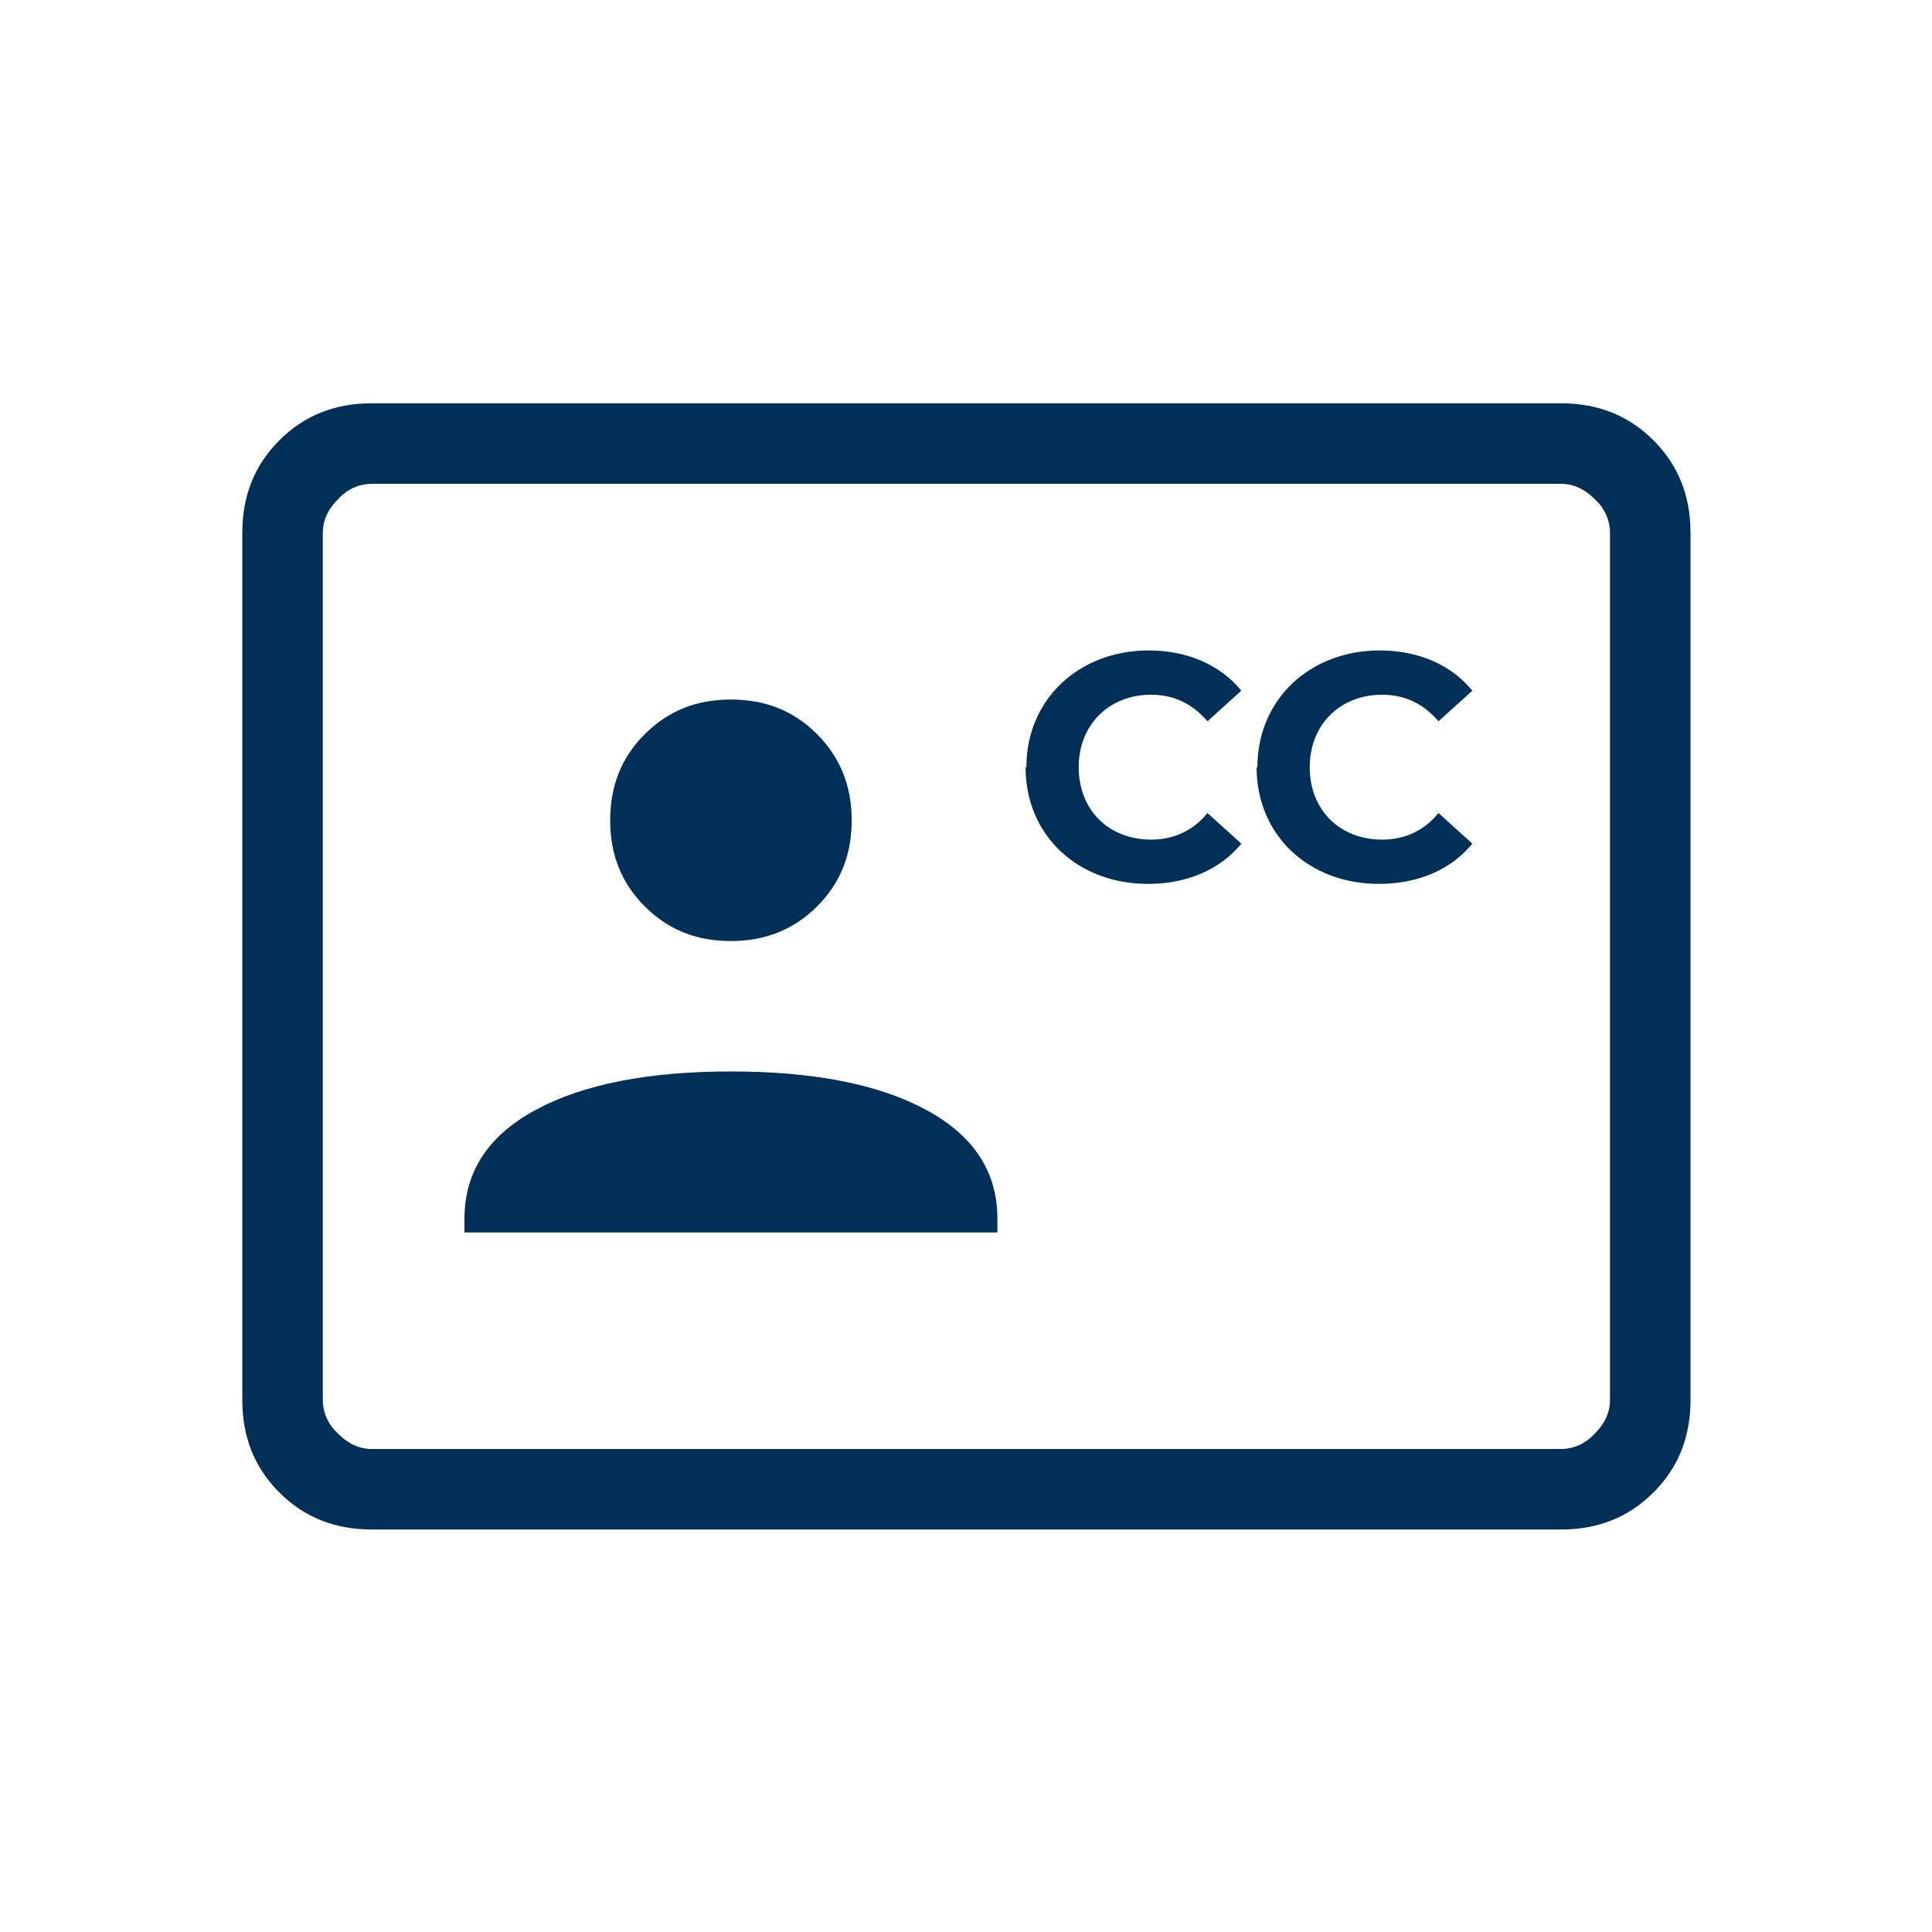
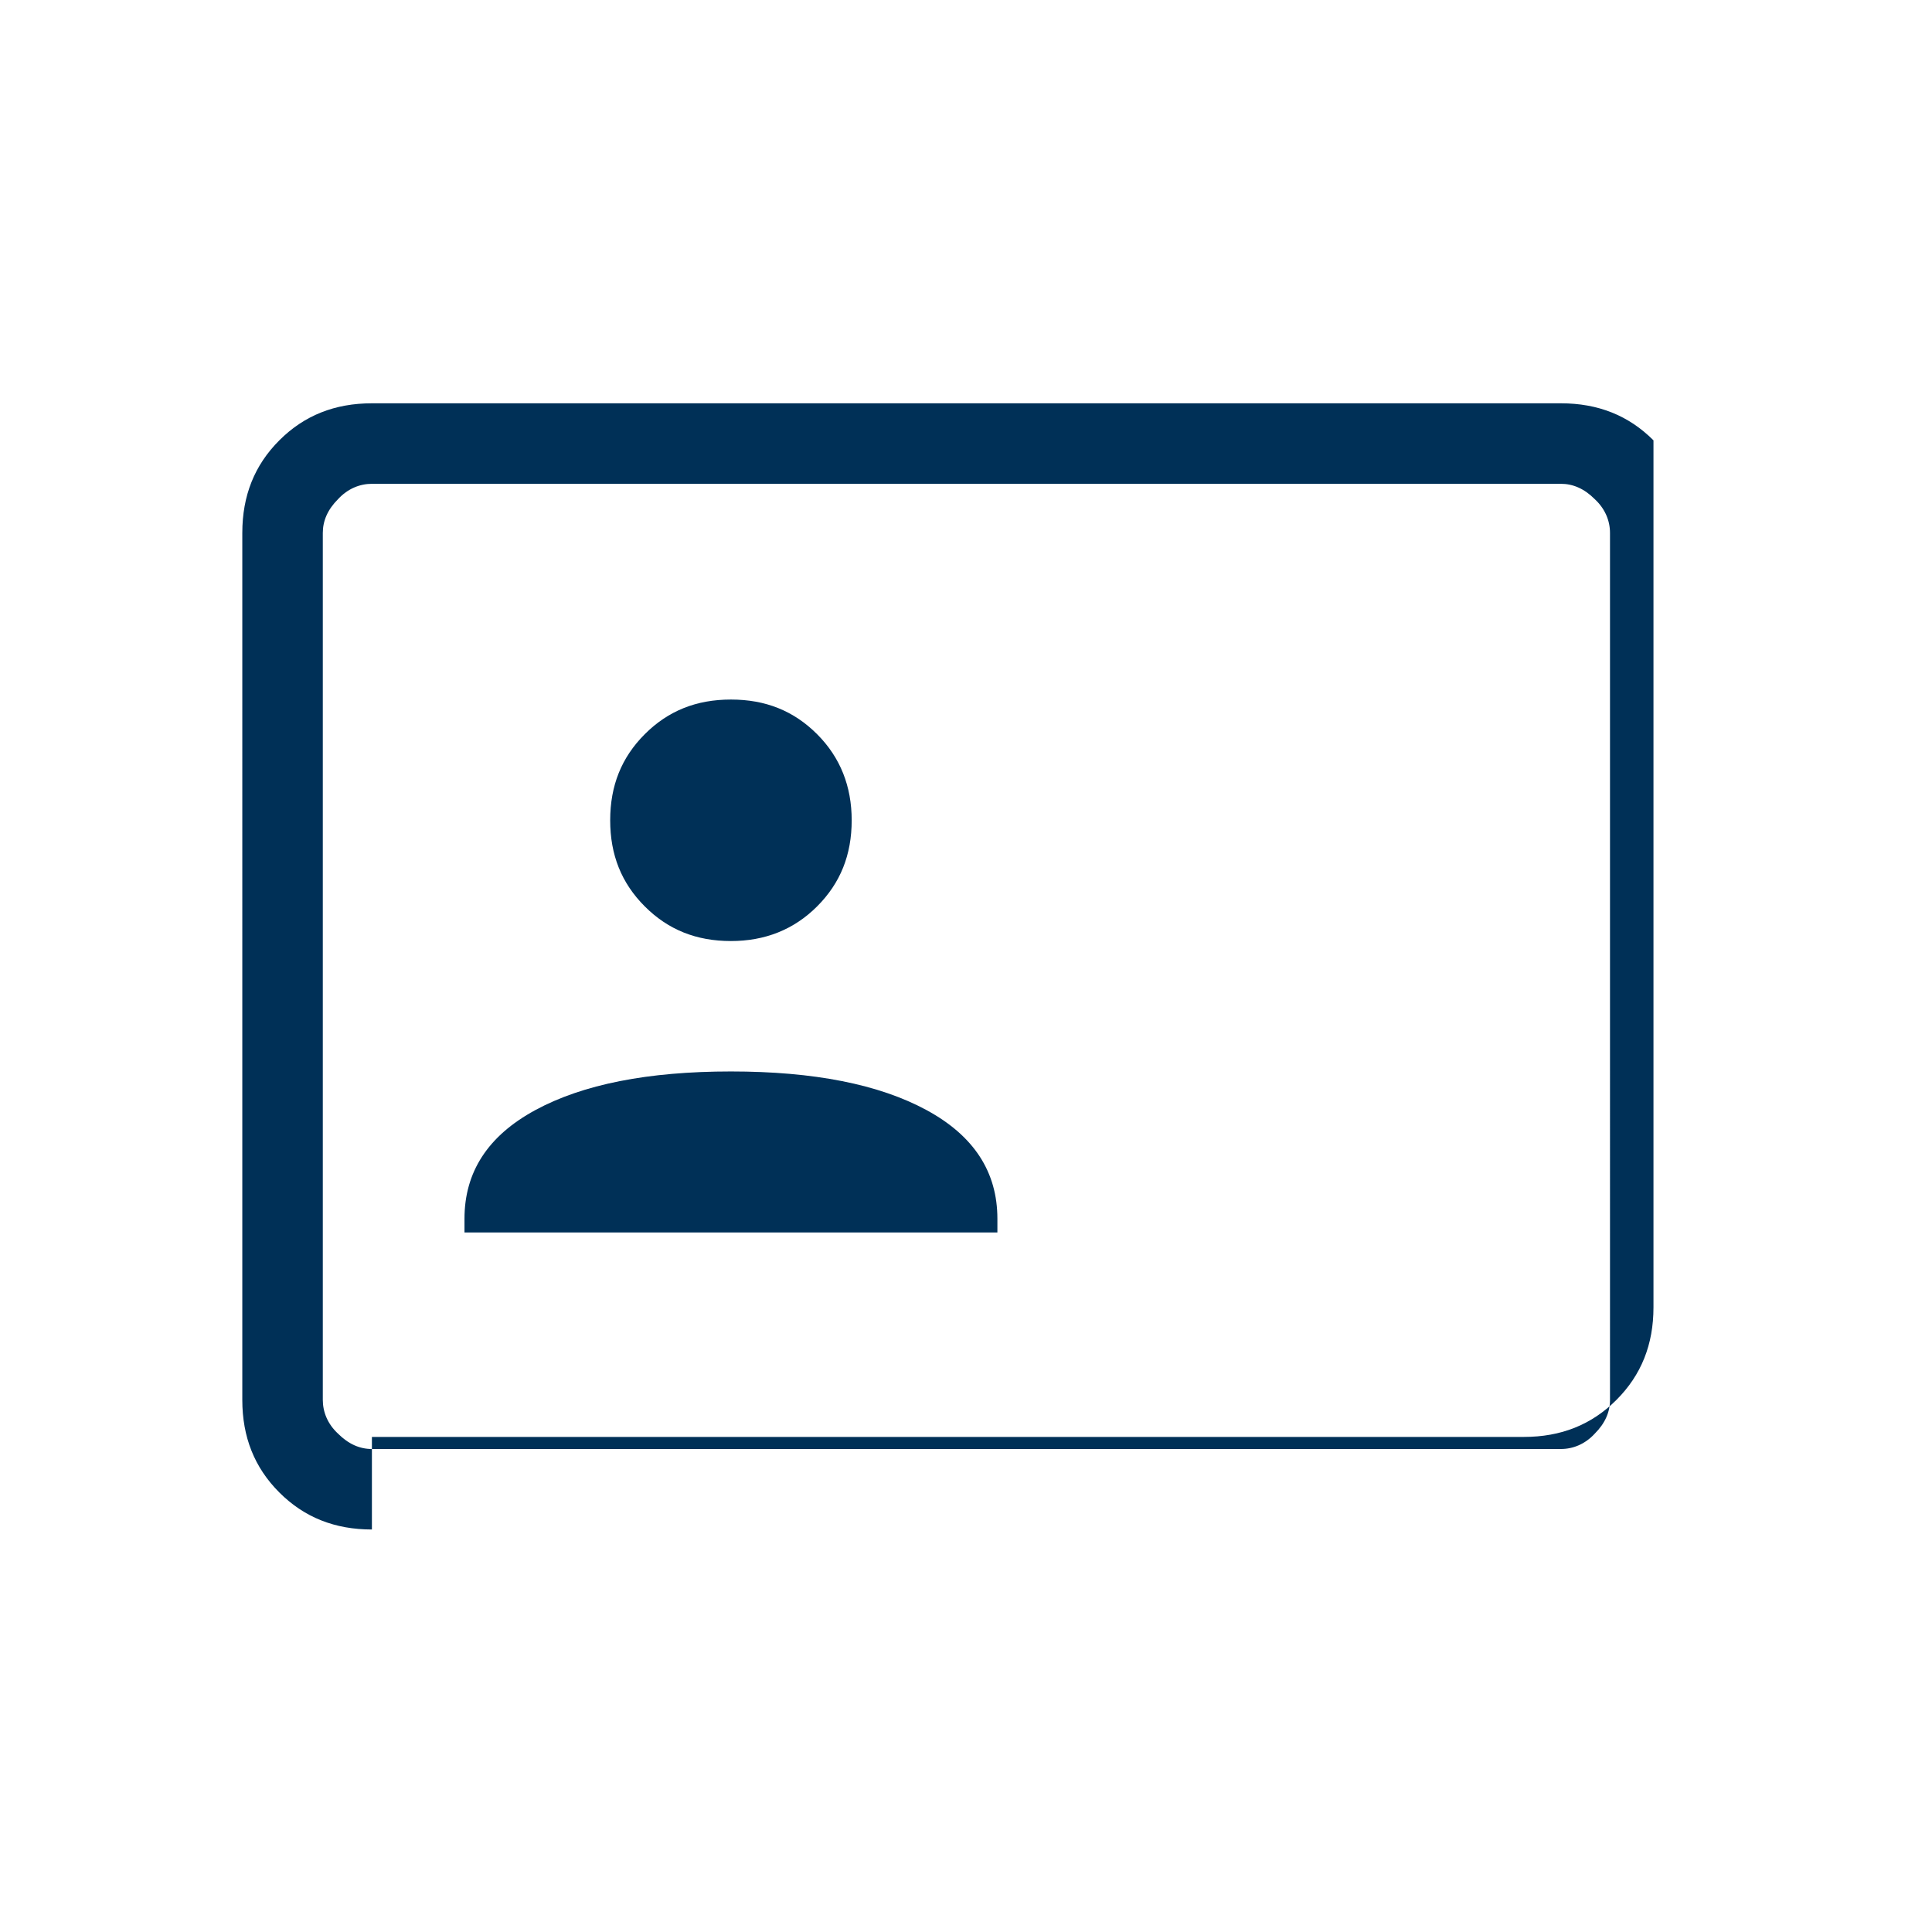
<svg xmlns="http://www.w3.org/2000/svg" id="Capa_5" data-name="Capa 5" viewBox="0 0 24 24" width="240" height="240">
  <defs>
    <style>
      .cls-1 {
        fill: #003057;
      }
    </style>
  </defs>
-   <path class="cls-1" d="M5.77,15.31h6.62v-.17c0-.58-.29-1.03-.88-1.35-.59-.32-1.4-.48-2.43-.48-1.03,0-1.84.16-2.43.48-.59.32-.88.77-.88,1.35v.17ZM9.08,11.69c.42,0,.78-.14,1.07-.43.29-.29.43-.64.43-1.07,0-.42-.14-.78-.43-1.07-.29-.29-.64-.43-1.07-.43s-.78.14-1.07.43c-.29.29-.43.64-.43,1.07s.14.78.43,1.07c.29.29.64.43,1.07.43ZM4.62,19c-.46,0-.84-.15-1.15-.46-.31-.31-.46-.69-.46-1.15V6.62c0-.46.15-.84.46-1.15.31-.31.69-.46,1.15-.46h14.77c.46,0,.84.15,1.15.46s.46.69.46,1.15v10.77c0,.46-.15.84-.46,1.15s-.69.46-1.15.46H4.62ZM4.62,18h14.77c.15,0,.3-.06.42-.19.13-.13.19-.27.19-.42V6.62c0-.15-.06-.3-.19-.42-.13-.13-.27-.19-.42-.19H4.62c-.15,0-.3.06-.42.19-.13.13-.19.27-.19.42v10.77c0,.15.06.3.19.42.13.13.27.19.42.19ZM4,18V6v12Z" />
+   <path class="cls-1" d="M5.77,15.31h6.62v-.17c0-.58-.29-1.03-.88-1.35-.59-.32-1.4-.48-2.43-.48-1.03,0-1.84.16-2.43.48-.59.32-.88.77-.88,1.35v.17ZM9.08,11.69c.42,0,.78-.14,1.07-.43.29-.29.43-.64.43-1.07,0-.42-.14-.78-.43-1.07-.29-.29-.64-.43-1.07-.43s-.78.14-1.07.43c-.29.29-.43.64-.43,1.07s.14.78.43,1.07c.29.29.64.43,1.07.43ZM4.62,19c-.46,0-.84-.15-1.15-.46-.31-.31-.46-.69-.46-1.15V6.62c0-.46.15-.84.46-1.15.31-.31.69-.46,1.15-.46h14.77c.46,0,.84.15,1.15.46v10.77c0,.46-.15.84-.46,1.15s-.69.46-1.15.46H4.62ZM4.62,18h14.77c.15,0,.3-.06.42-.19.13-.13.19-.27.19-.42V6.62c0-.15-.06-.3-.19-.42-.13-.13-.27-.19-.42-.19H4.62c-.15,0-.3.06-.42.19-.13.13-.19.27-.19.42v10.77c0,.15.06.3.19.42.13.13.27.19.42.19ZM4,18V6v12Z" />
  <g>
-     <path class="cls-1" d="M12.75,9.53c0-.84.65-1.45,1.52-1.45.48,0,.89.18,1.15.5l-.42.38c-.19-.22-.42-.33-.7-.33-.52,0-.9.37-.9.9s.37.9.9.9c.28,0,.52-.11.7-.33l.42.38c-.26.32-.67.5-1.16.5-.87,0-1.52-.6-1.52-1.45Z" />
-     <path class="cls-1" d="M15.62,9.53c0-.84.65-1.45,1.52-1.45.48,0,.89.18,1.15.5l-.42.38c-.19-.22-.42-.33-.7-.33-.52,0-.9.37-.9.9s.37.9.9.9c.28,0,.52-.11.7-.33l.42.38c-.26.32-.67.5-1.16.5-.87,0-1.52-.6-1.52-1.45Z" />
-   </g>
+     </g>
</svg>